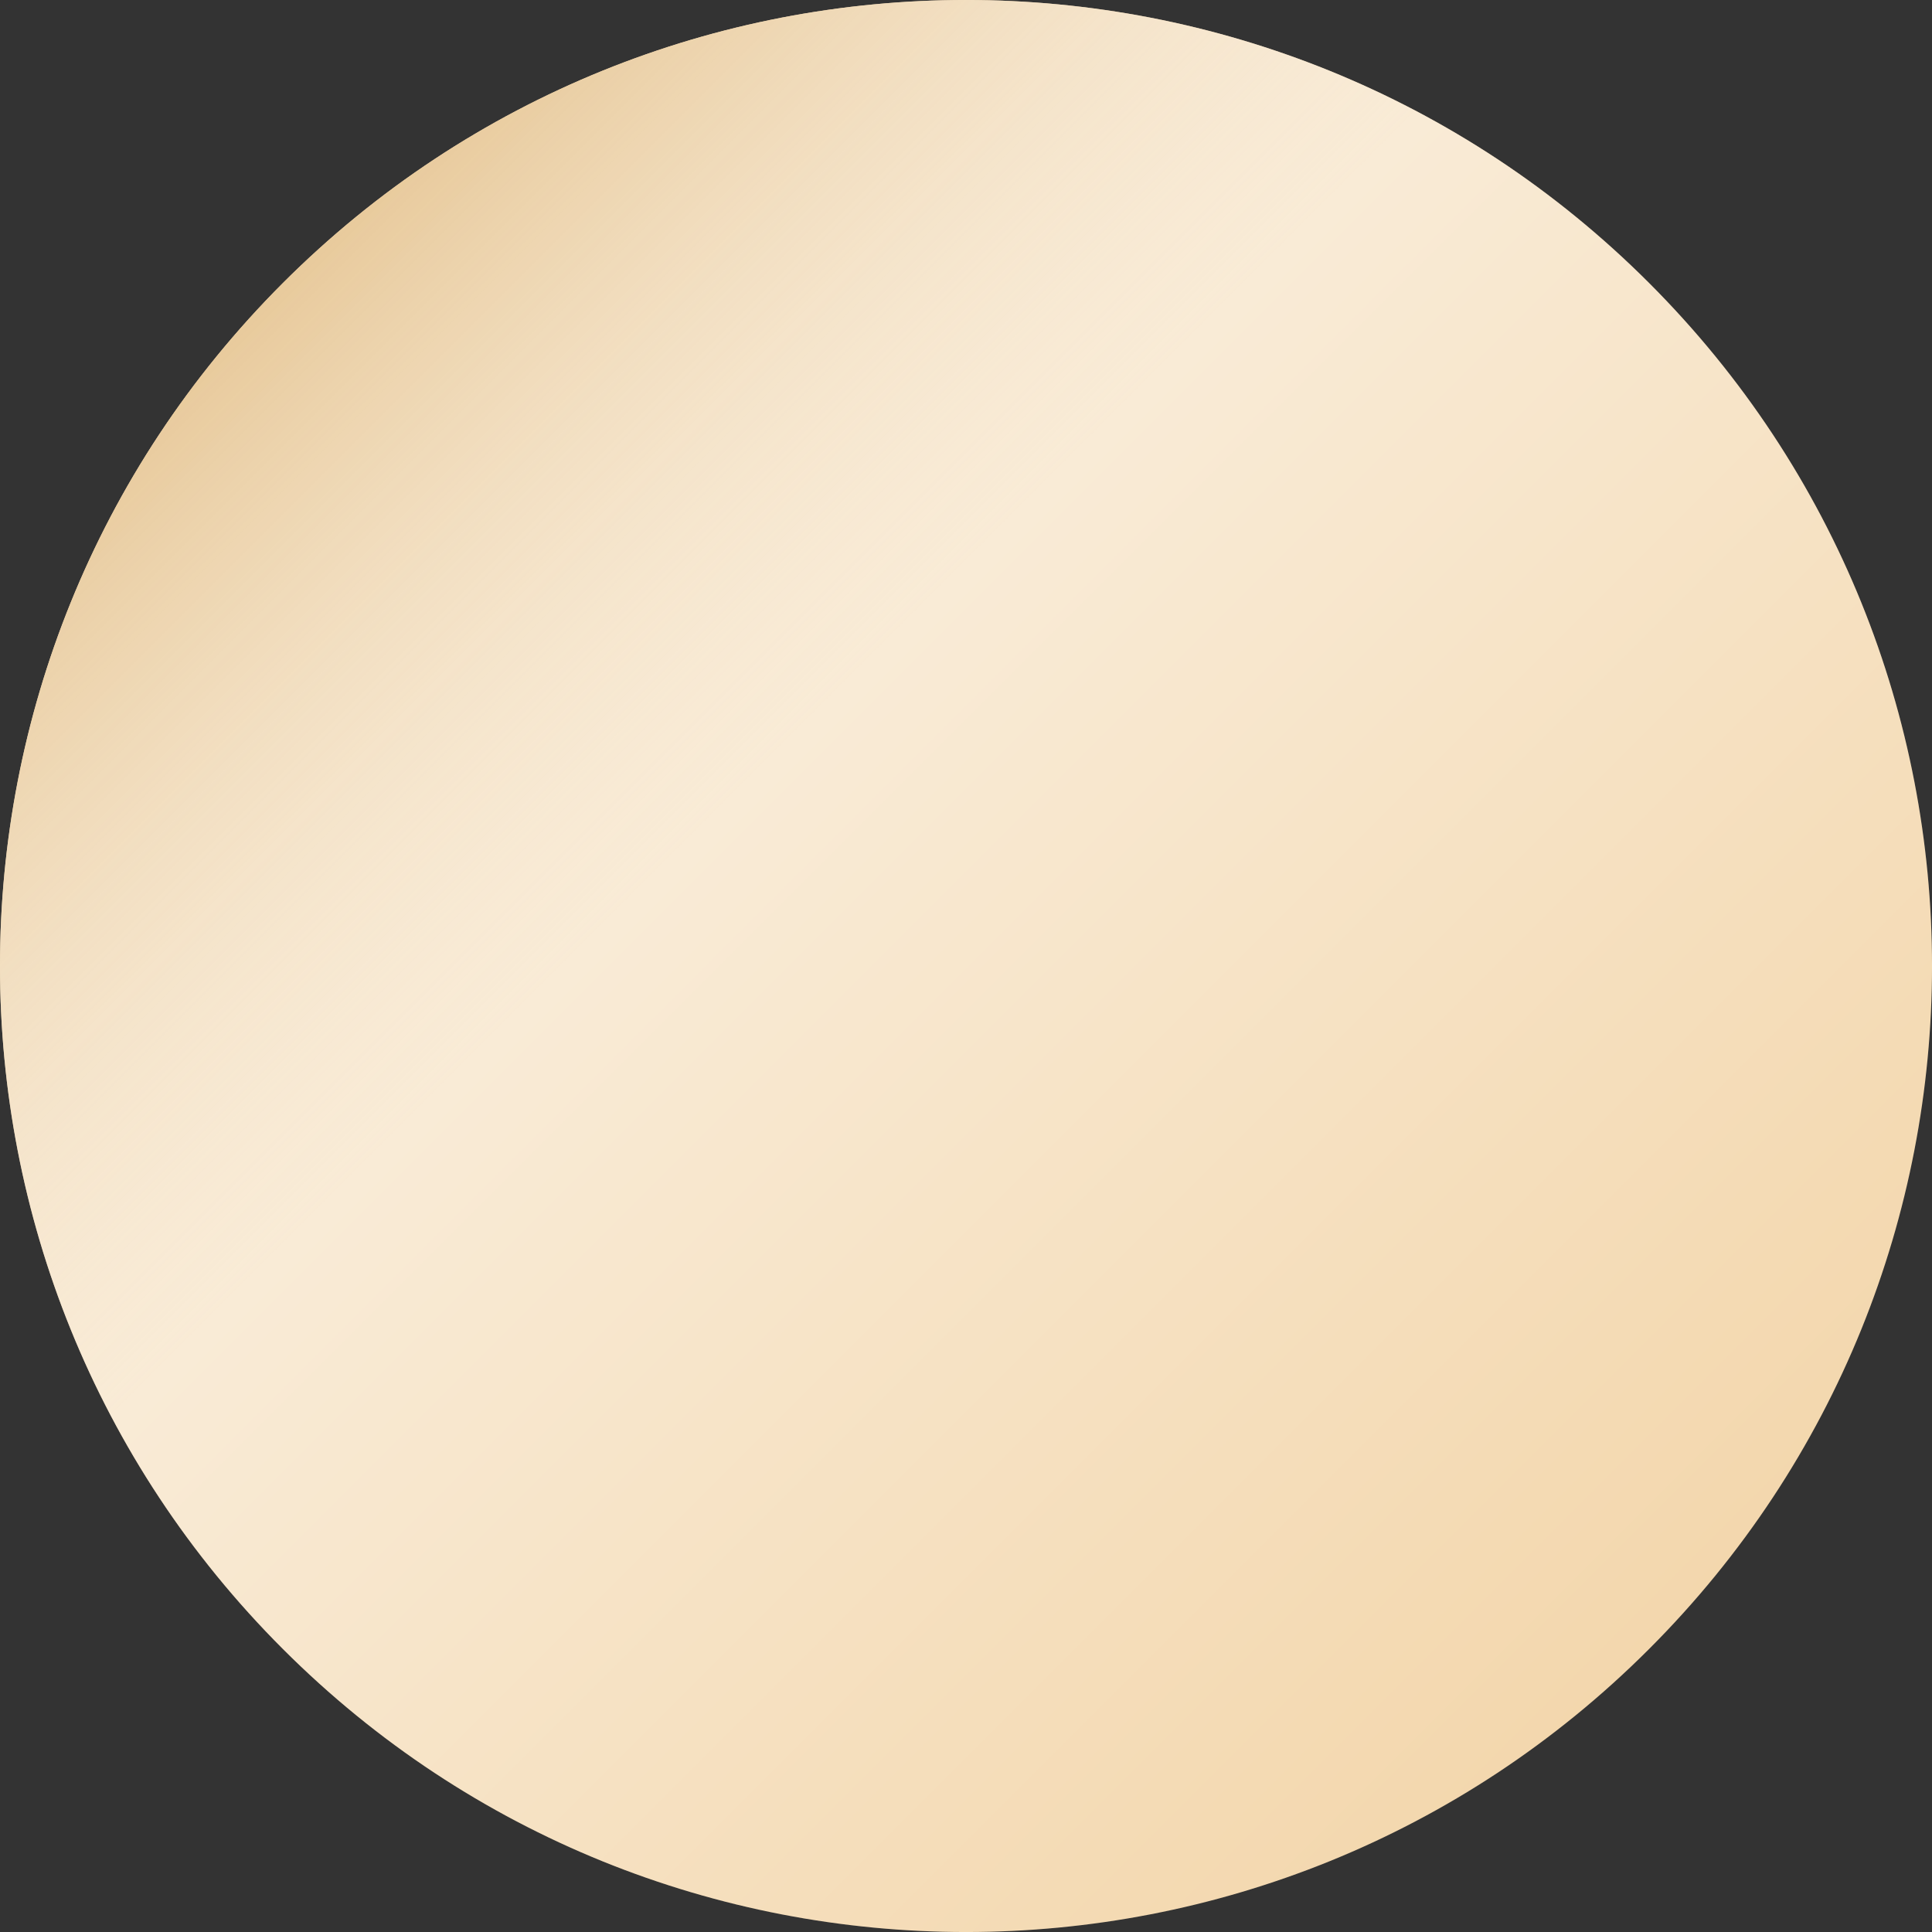
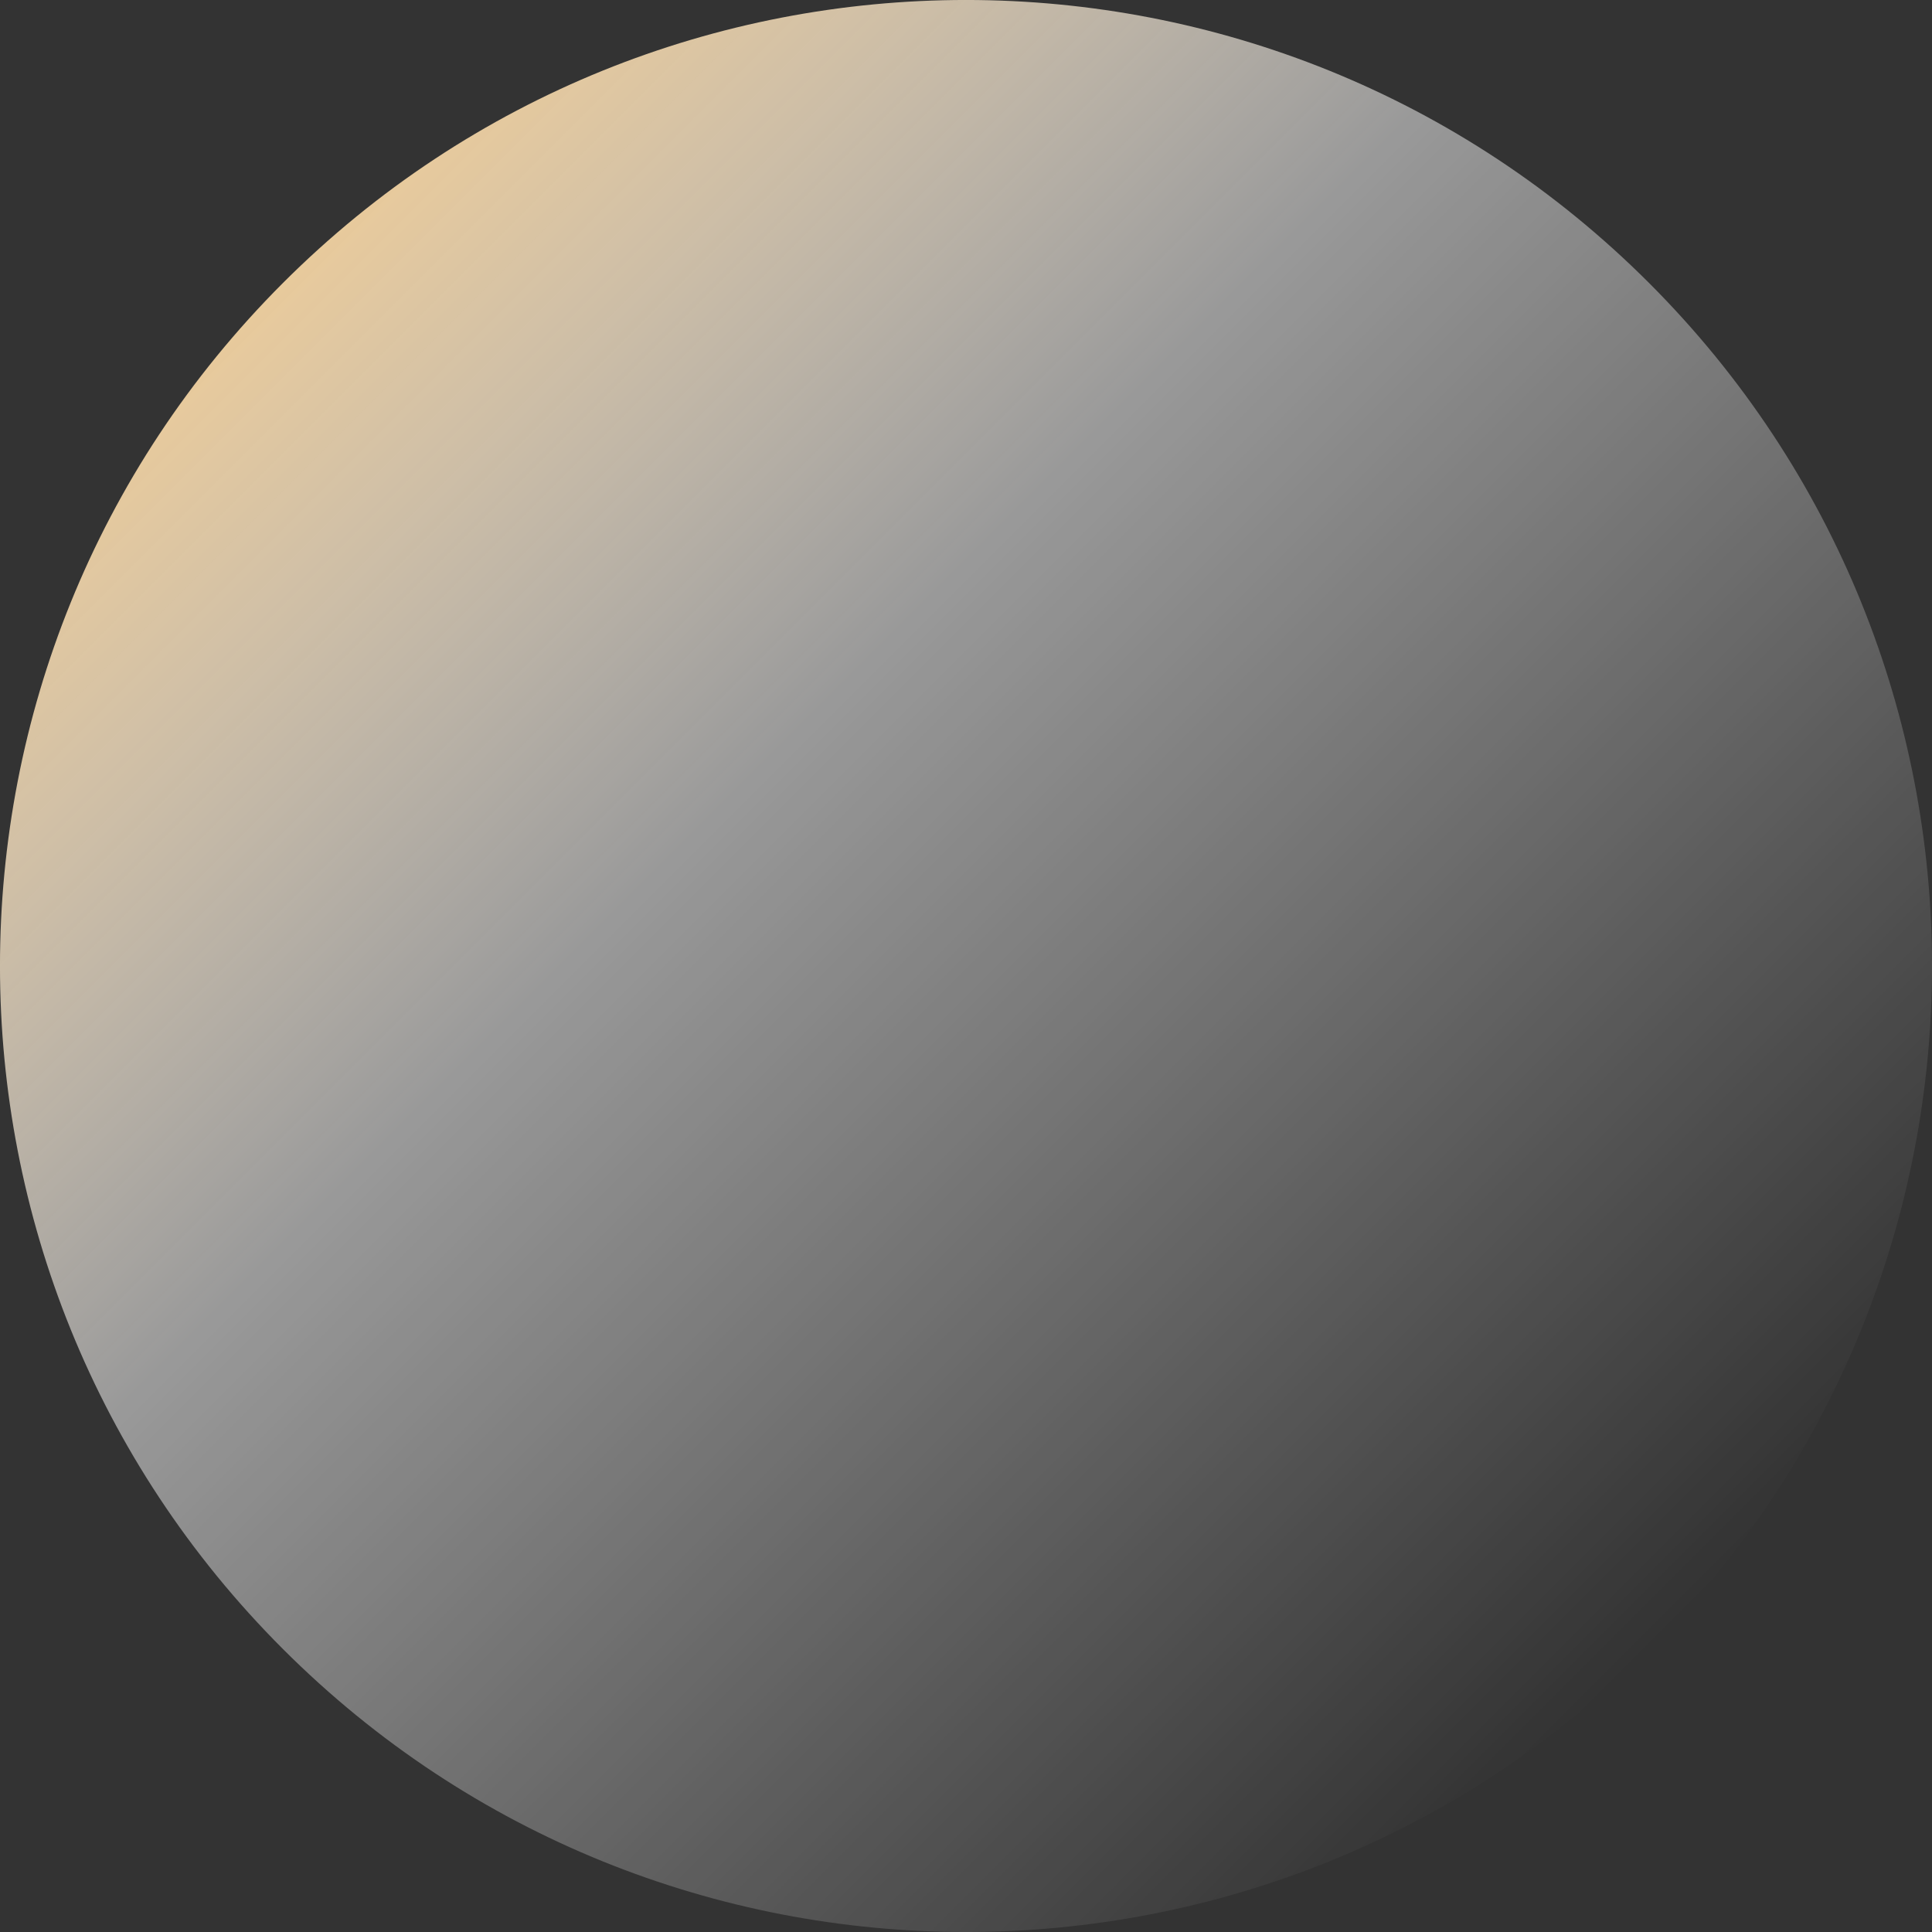
<svg xmlns="http://www.w3.org/2000/svg" width="24" height="24" viewBox="0 0 24 24" fill="none">
  <rect x="0" y="0" width="24" height="24" fill="#333333" stroke="none" />
-   <path d="M20.485 3.515C25.172 8.201 25.172 15.799 20.485 20.485C15.799 25.172 8.201 25.172 3.515 20.485C-1.172 15.799 -1.172 8.201 3.515 3.515C8.201 -1.172 15.799 -1.172 20.485 3.515Z" fill="#F3D7AD" />
  <path d="M20.485 3.515C25.172 8.201 25.172 15.799 20.485 20.485C15.799 25.172 8.201 25.172 3.515 20.485C-1.172 15.799 -1.172 8.201 3.515 3.515C8.201 -1.172 15.799 -1.172 20.485 3.515Z" fill="url(#paint0_linear_12_595692)" />
  <defs>
    <linearGradient id="paint0_linear_12_595692" x1="3.515" y1="3.515" x2="20.485" y2="20.485" gradientUnits="userSpaceOnUse">
      <stop stop-color="#E8CA9C" />
      <stop offset="0.354" stop-color="white" stop-opacity="0.5" />
      <stop offset="1" stop-color="white" stop-opacity="0" />
    </linearGradient>
  </defs>
</svg>